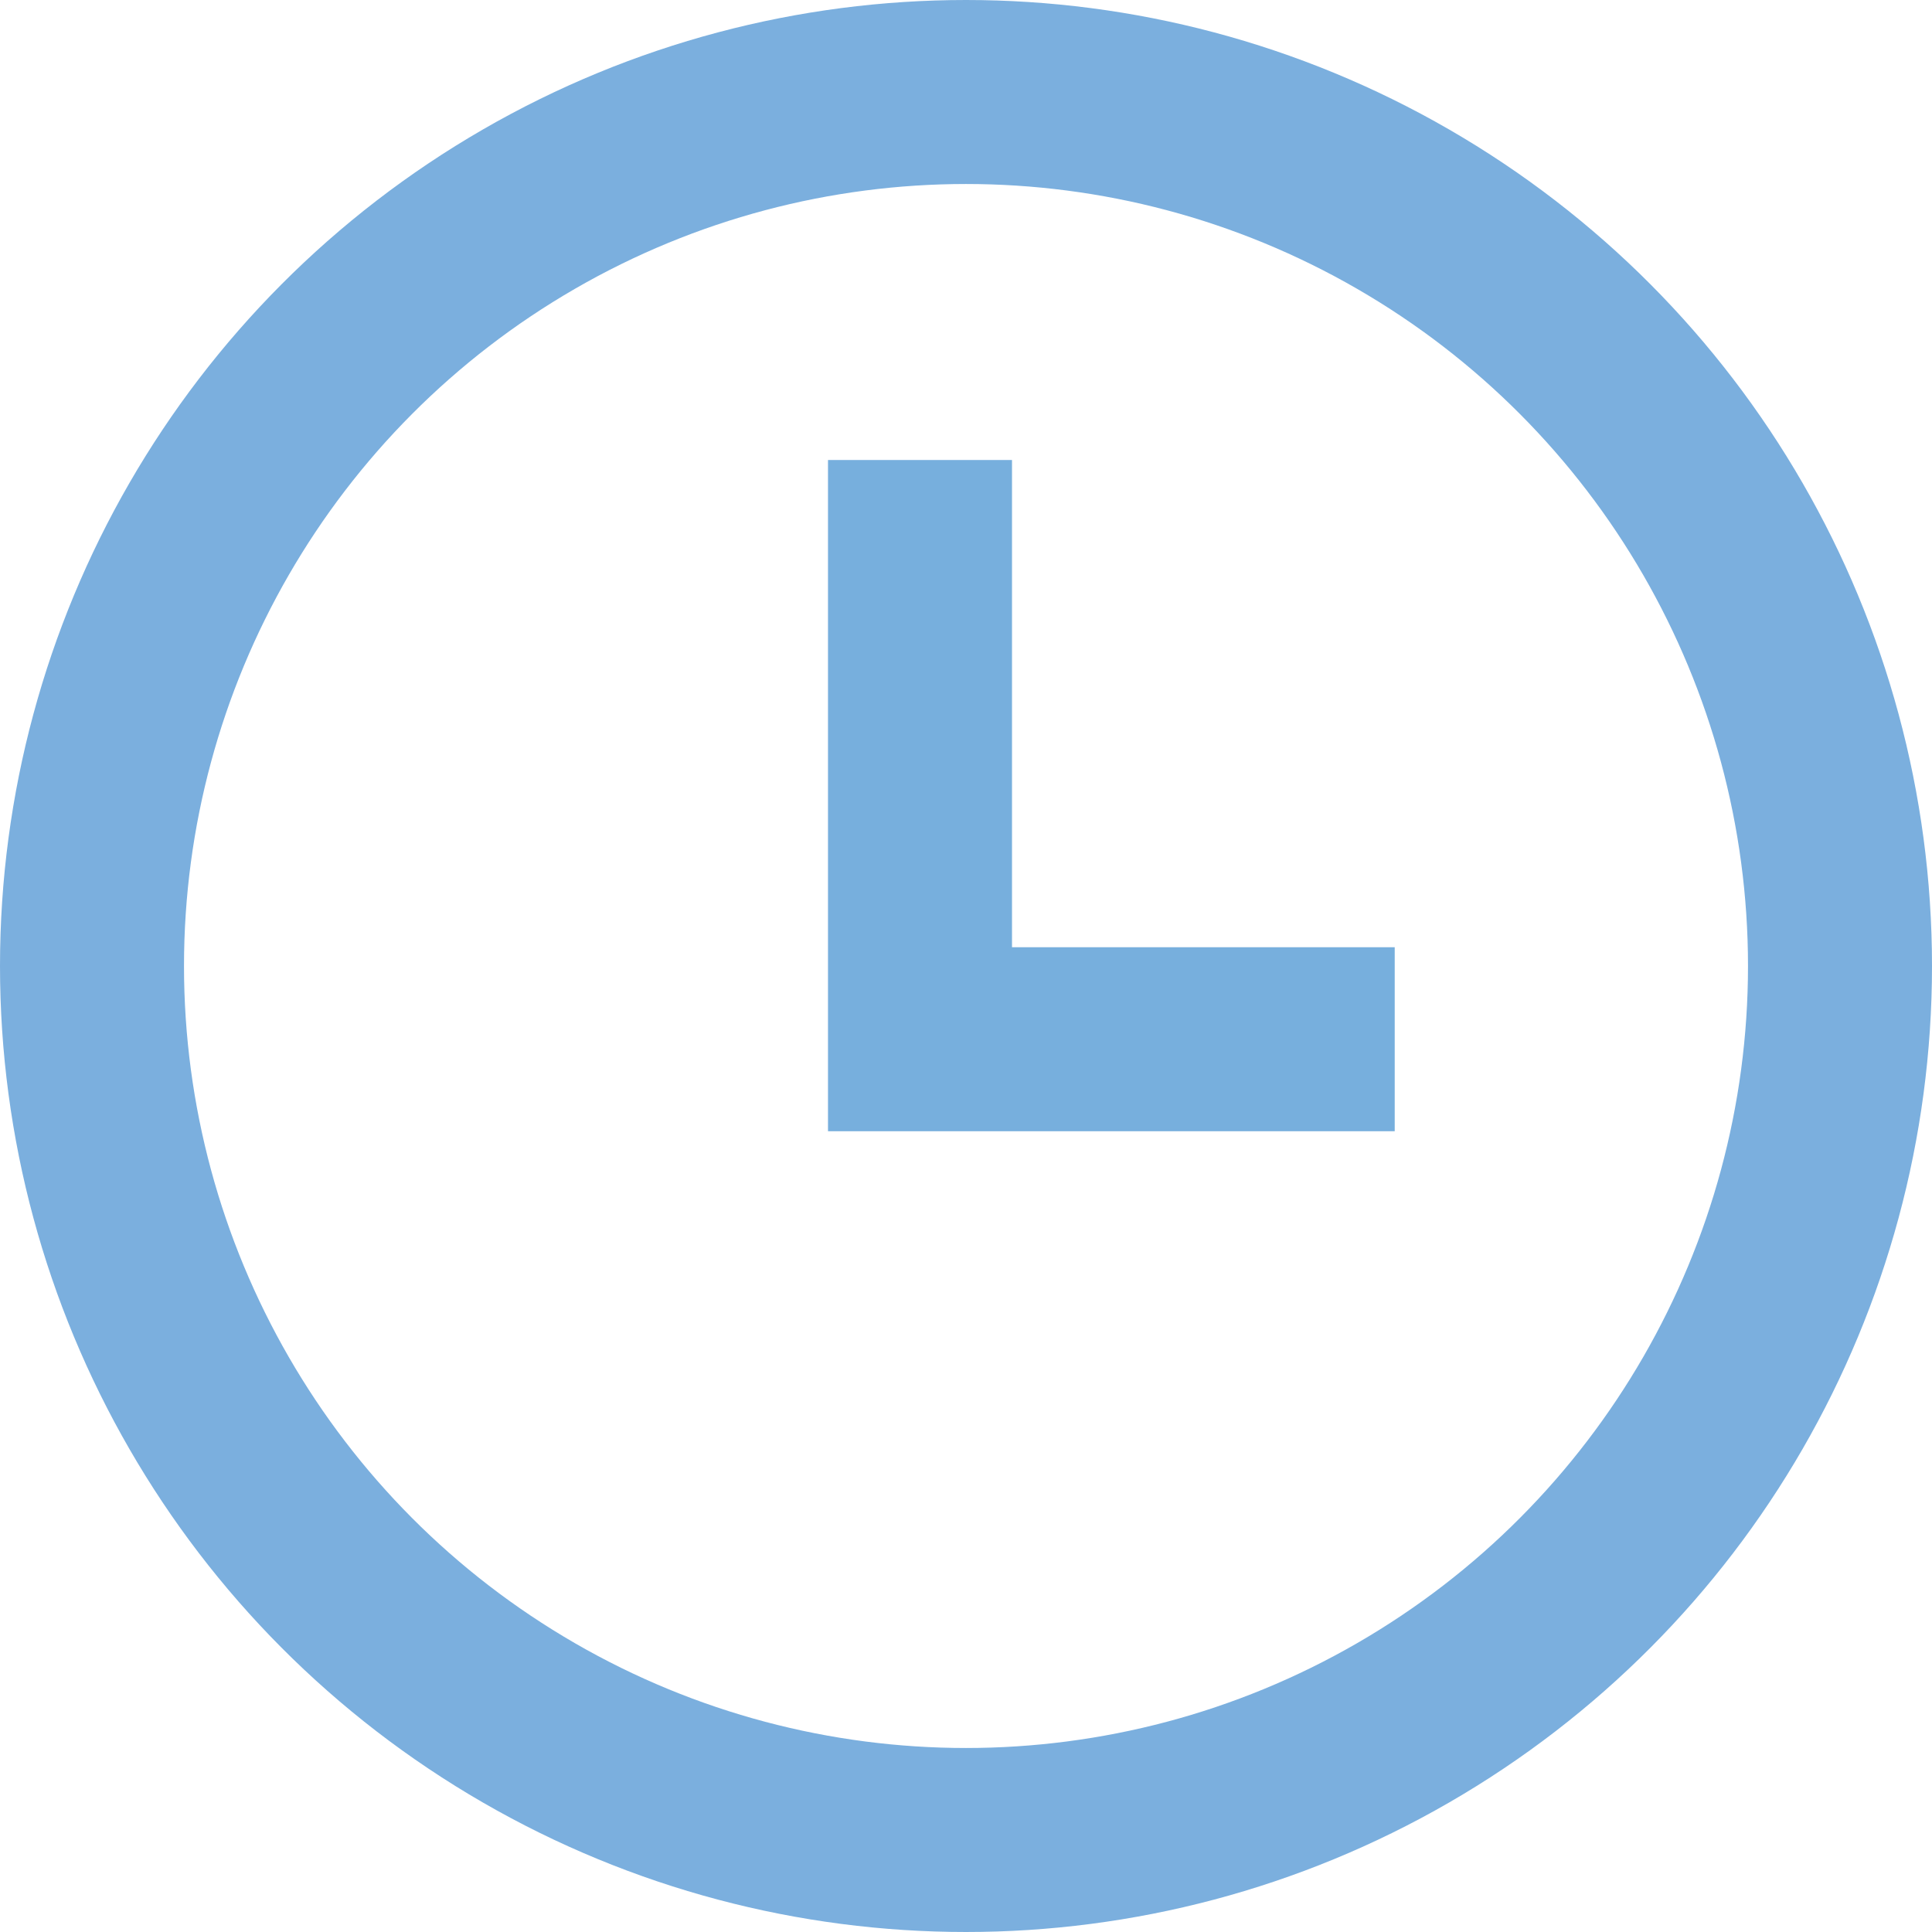
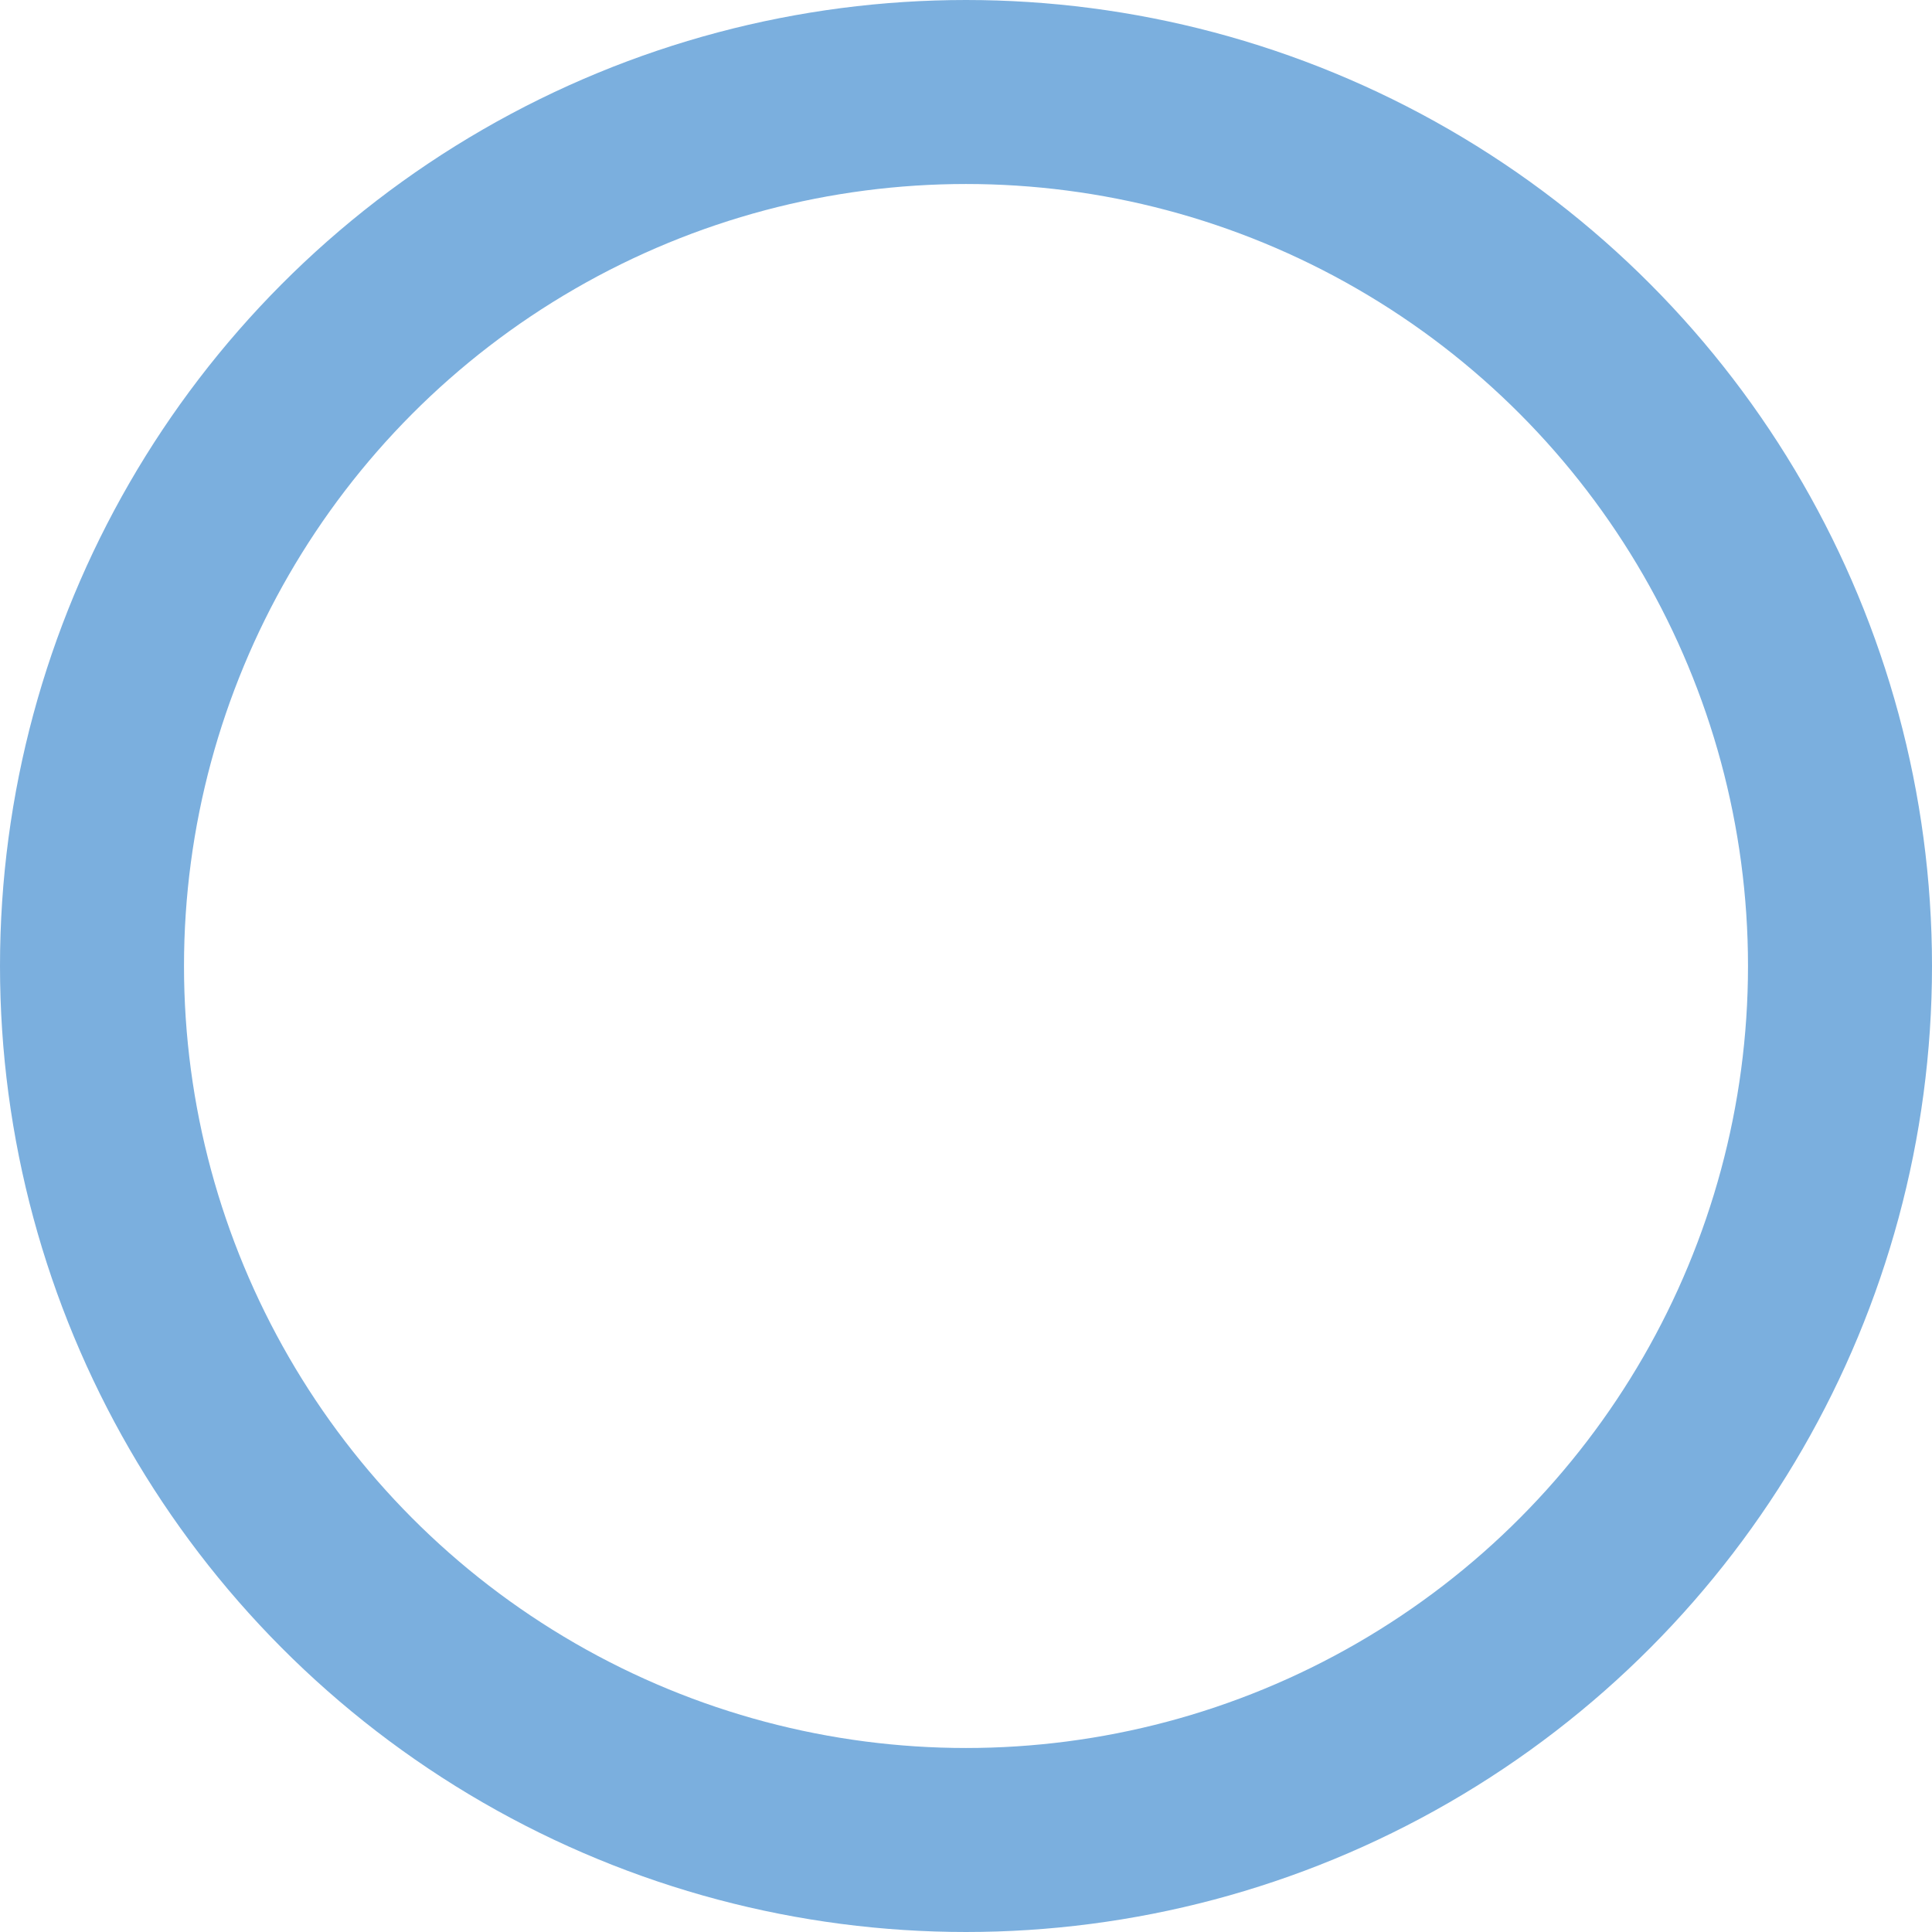
<svg xmlns="http://www.w3.org/2000/svg" width="21px" height="21px" viewBox="0 0 21 21" version="1.1">
  <title>Group 9</title>
  <desc>Created with Sketch.</desc>
  <defs />
  <g id="startseite" stroke="none" stroke-width="1" fill="none" fill-rule="evenodd">
    <g id="Startseite-Copy-2" transform="translate(-999, -701)" stroke-width="2">
      <g id="Group-9" transform="translate(1000, 702)">
        <circle id="Oval-3" stroke="#7BAFDE" cx="9.5" cy="9.5" r="9.5" />
-         <polyline id="Path-2" stroke="#77AFDD" points="9 4 9 10.296 14.16 10.296" />
      </g>
    </g>
  </g>
</svg>